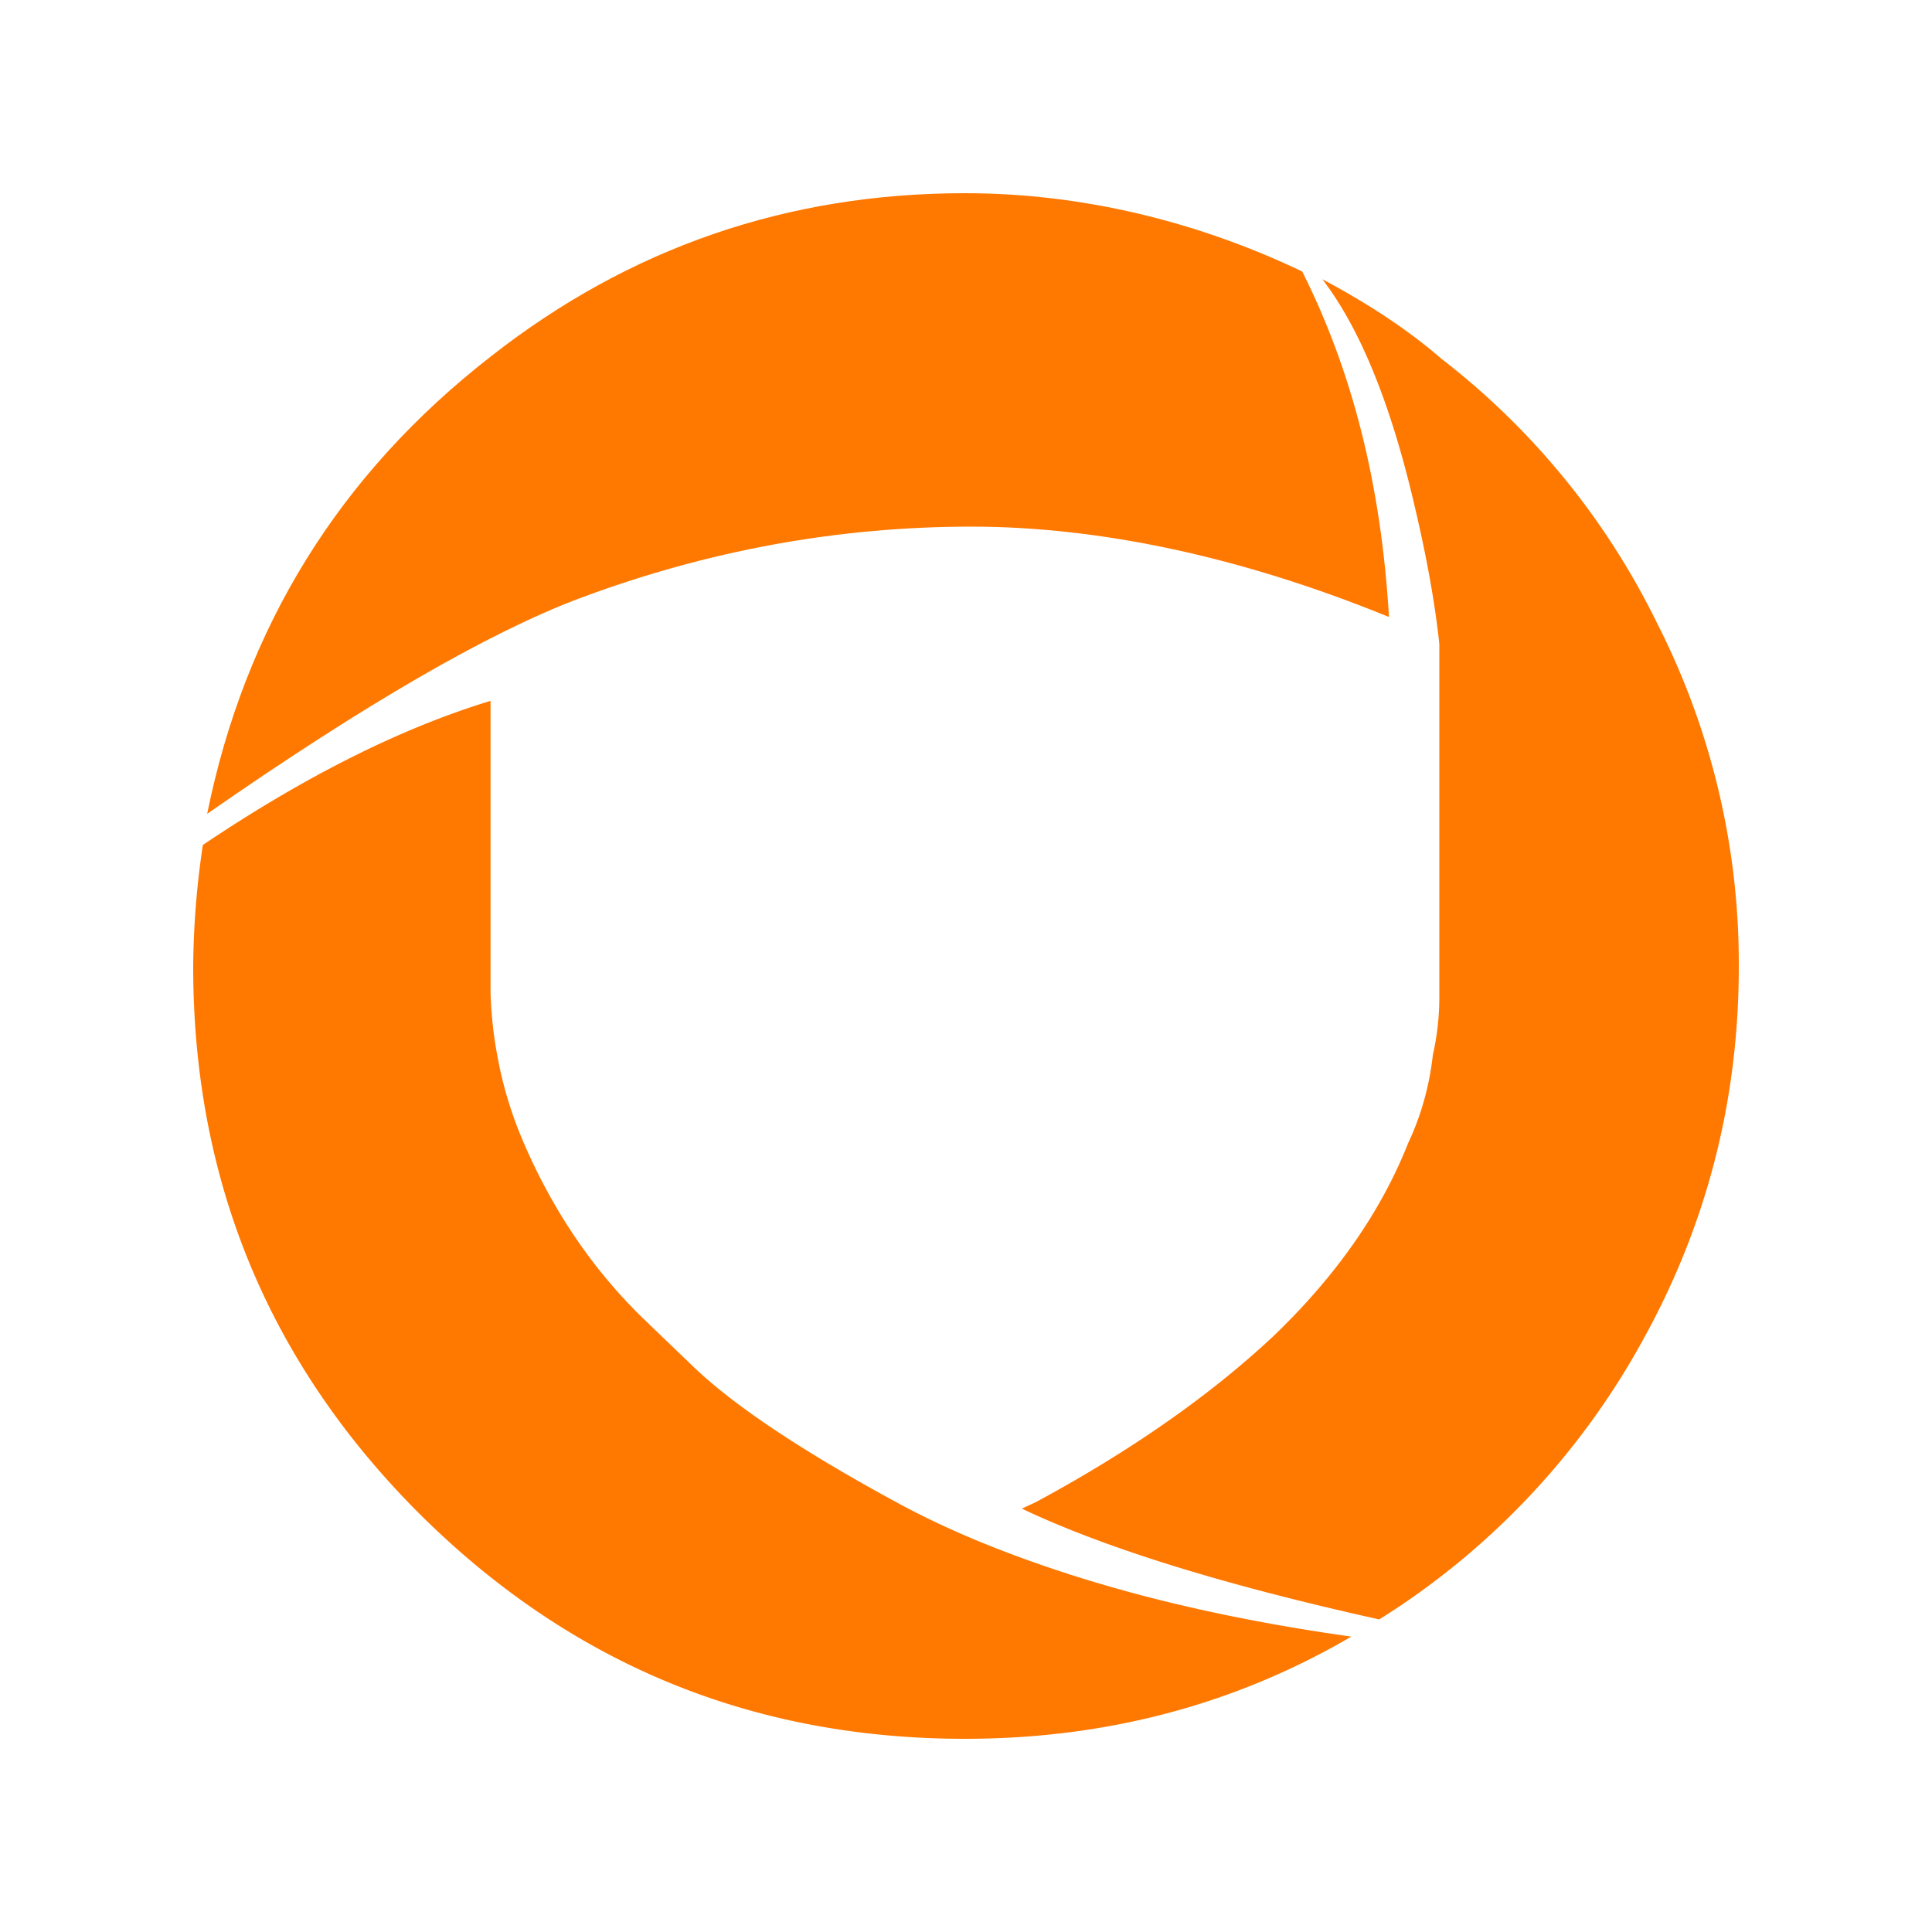
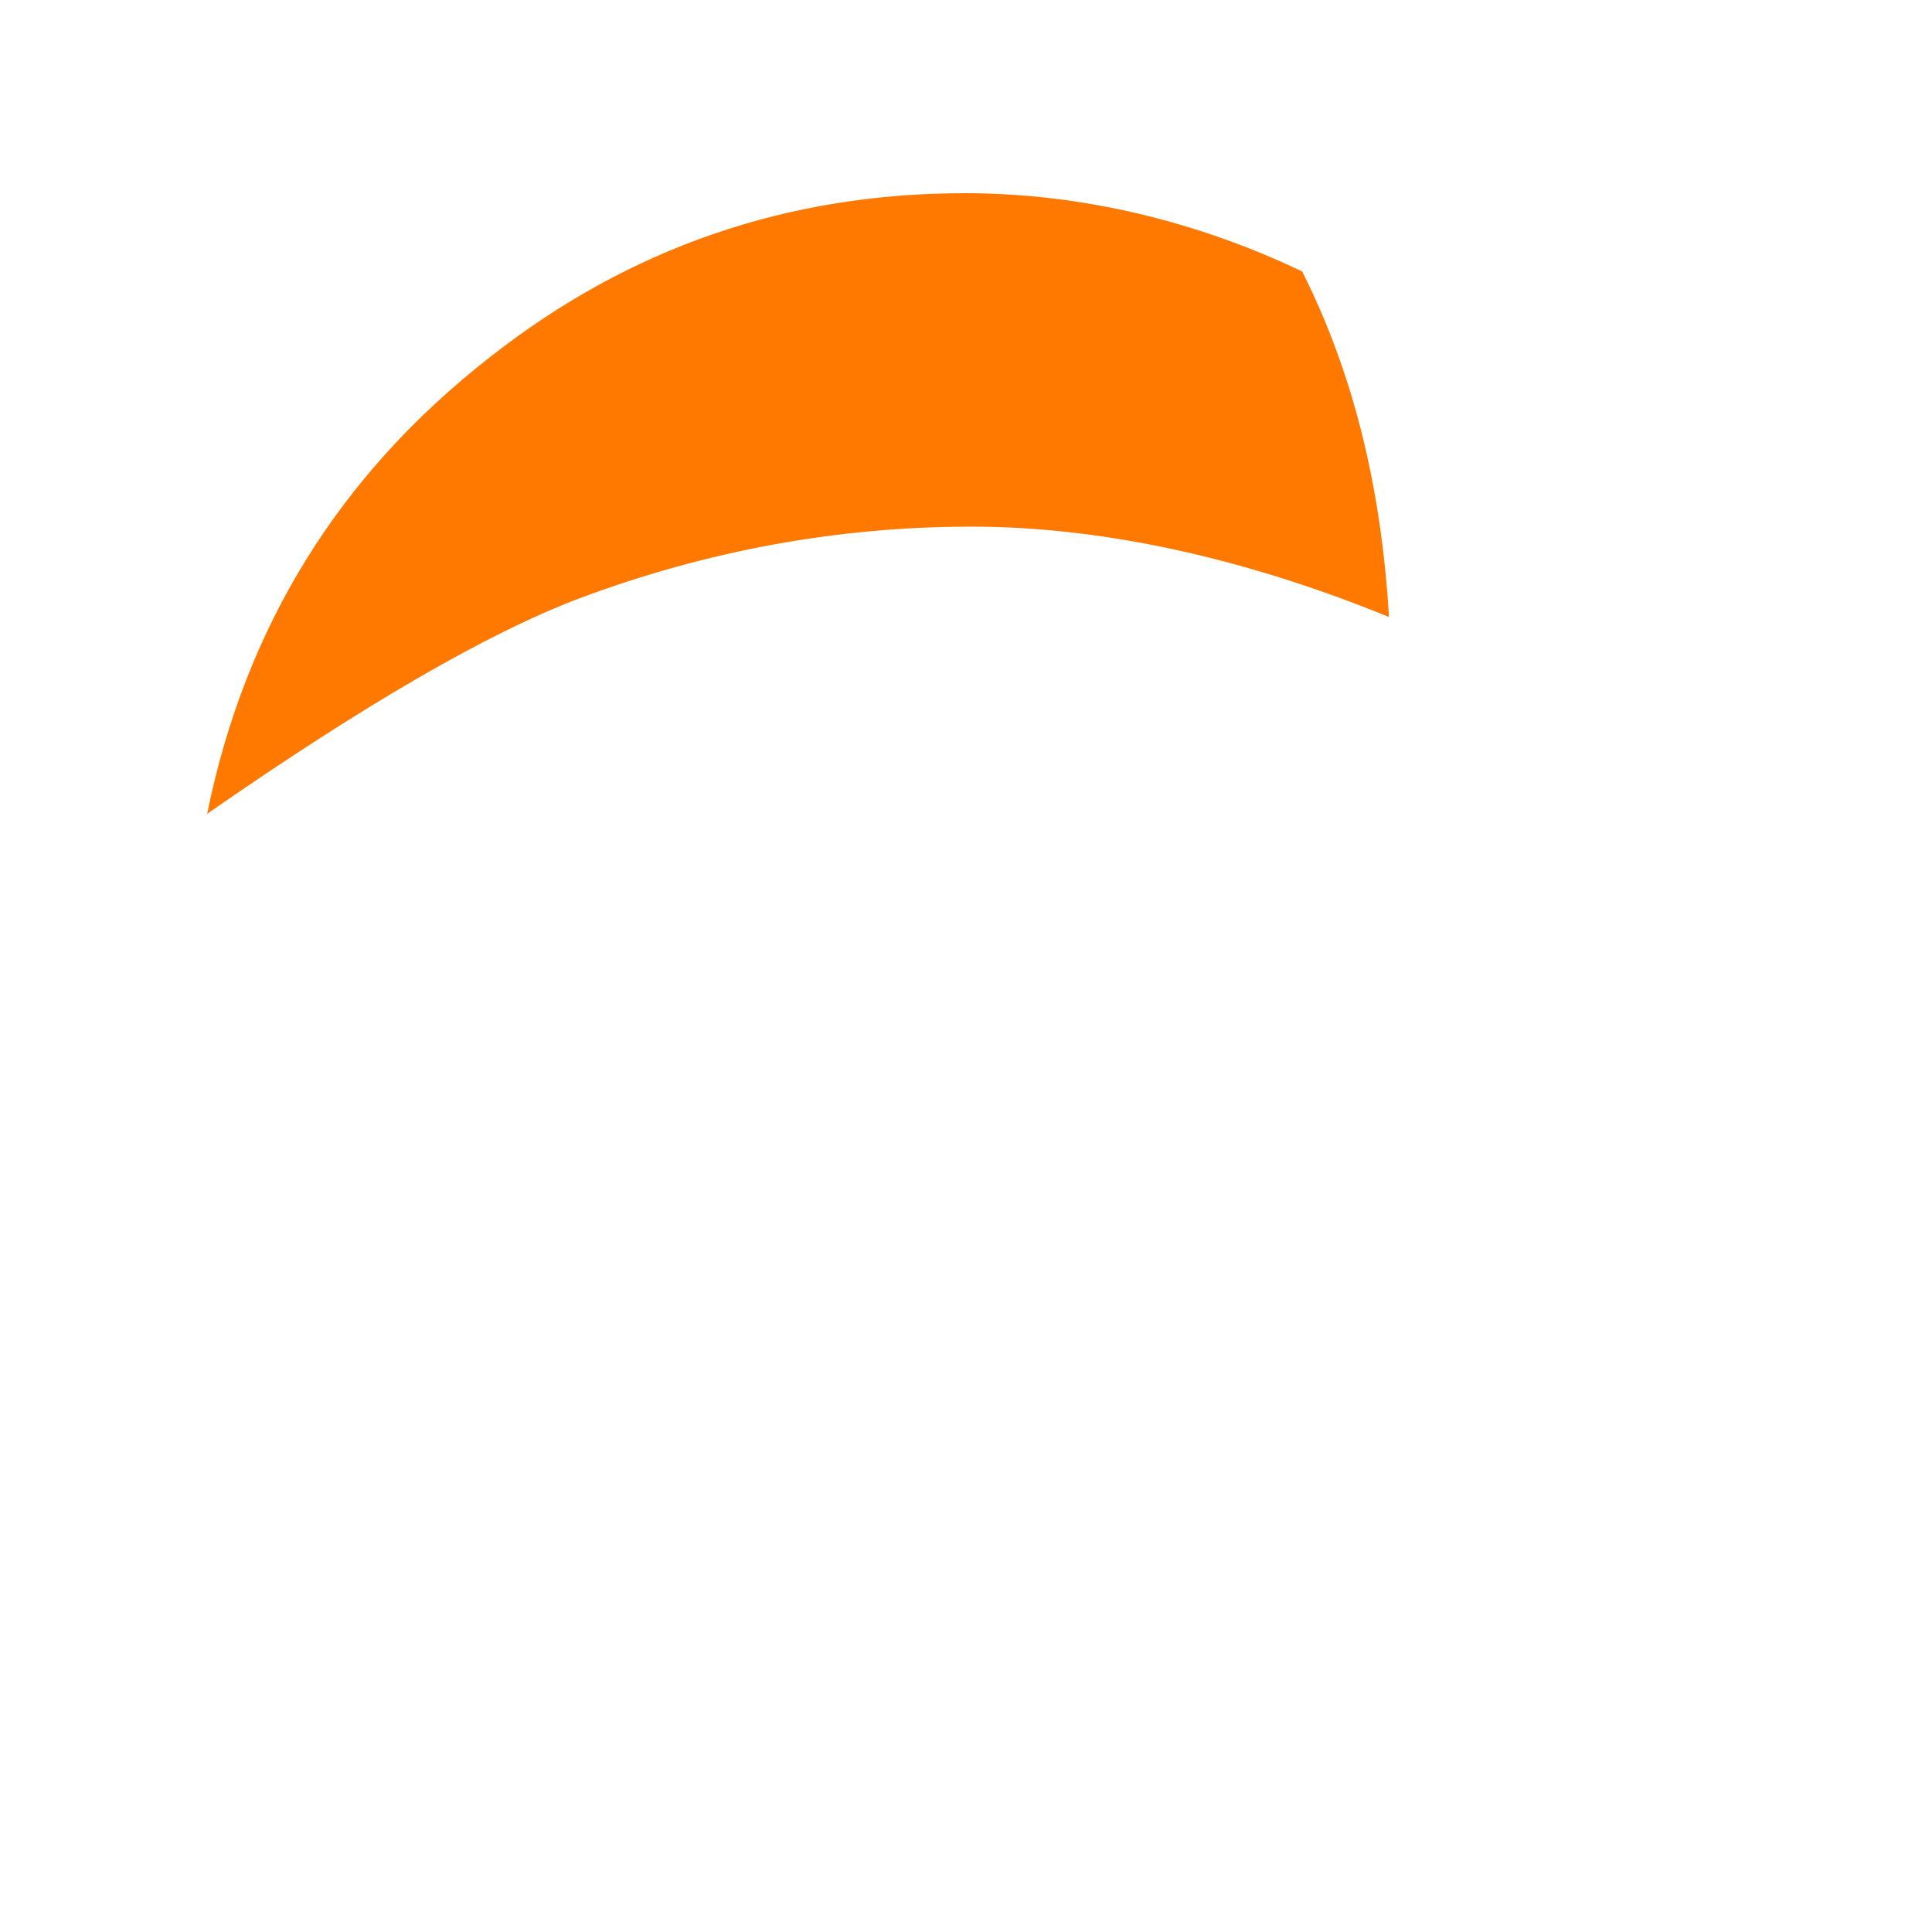
<svg xmlns="http://www.w3.org/2000/svg" width="48" height="48" fill="none">
  <g fill="#FF7800">
    <path d="M23.973 4.8c2.898 0 5.766.698 8.38 1.945 1.244 2.476 1.96 5.288 2.156 8.584-3.662-1.497-7.193-2.245-10.376-2.245-3.324 0-6.578.597-9.76 1.79-2.257.855-5.333 2.637-9.226 5.345.942-4.65 3.288-8.436 7.04-11.357C15.635 6.154 19.564 4.8 23.973 4.8z" />
-     <path d="M32.853 6.938c1.174.623 2.16 1.282 2.96 1.977a18.643 18.643 0 015.36 6.574 18.637 18.637 0 012.027 8.524c0 3.367-.818 6.503-2.453 9.407a18.887 18.887 0 01-6.48 6.814c-3.858-.855-6.818-1.773-8.88-2.753l.346-.16c2.347-1.265 4.311-2.636 5.894-4.115 1.564-1.497 2.684-3.1 3.36-4.81.32-.677.524-1.407.613-2.191a6.52 6.52 0 00.16-1.47v-8.738c-.107-.998-.31-2.138-.613-3.42-.587-2.53-1.351-4.41-2.294-5.64z" />
-     <path d="M12.187 17.413c-2.223.677-4.605 1.87-7.147 3.58a21.218 21.218 0 00-.24 3.02c0 5.309 1.867 9.834 5.6 13.575 3.751 3.741 8.276 5.612 13.573 5.612 3.503 0 6.703-.846 9.6-2.539-2.666-.374-5.057-.908-7.173-1.603-1.582-.517-2.96-1.096-4.133-1.737-2.33-1.265-4-2.378-5.014-3.34l-1.28-1.23c-1.244-1.211-2.23-2.663-2.96-4.355a9.833 9.833 0 01-.666-2.218c-.09-.481-.143-.989-.16-1.523v-7.242z" />
  </g>
</svg>